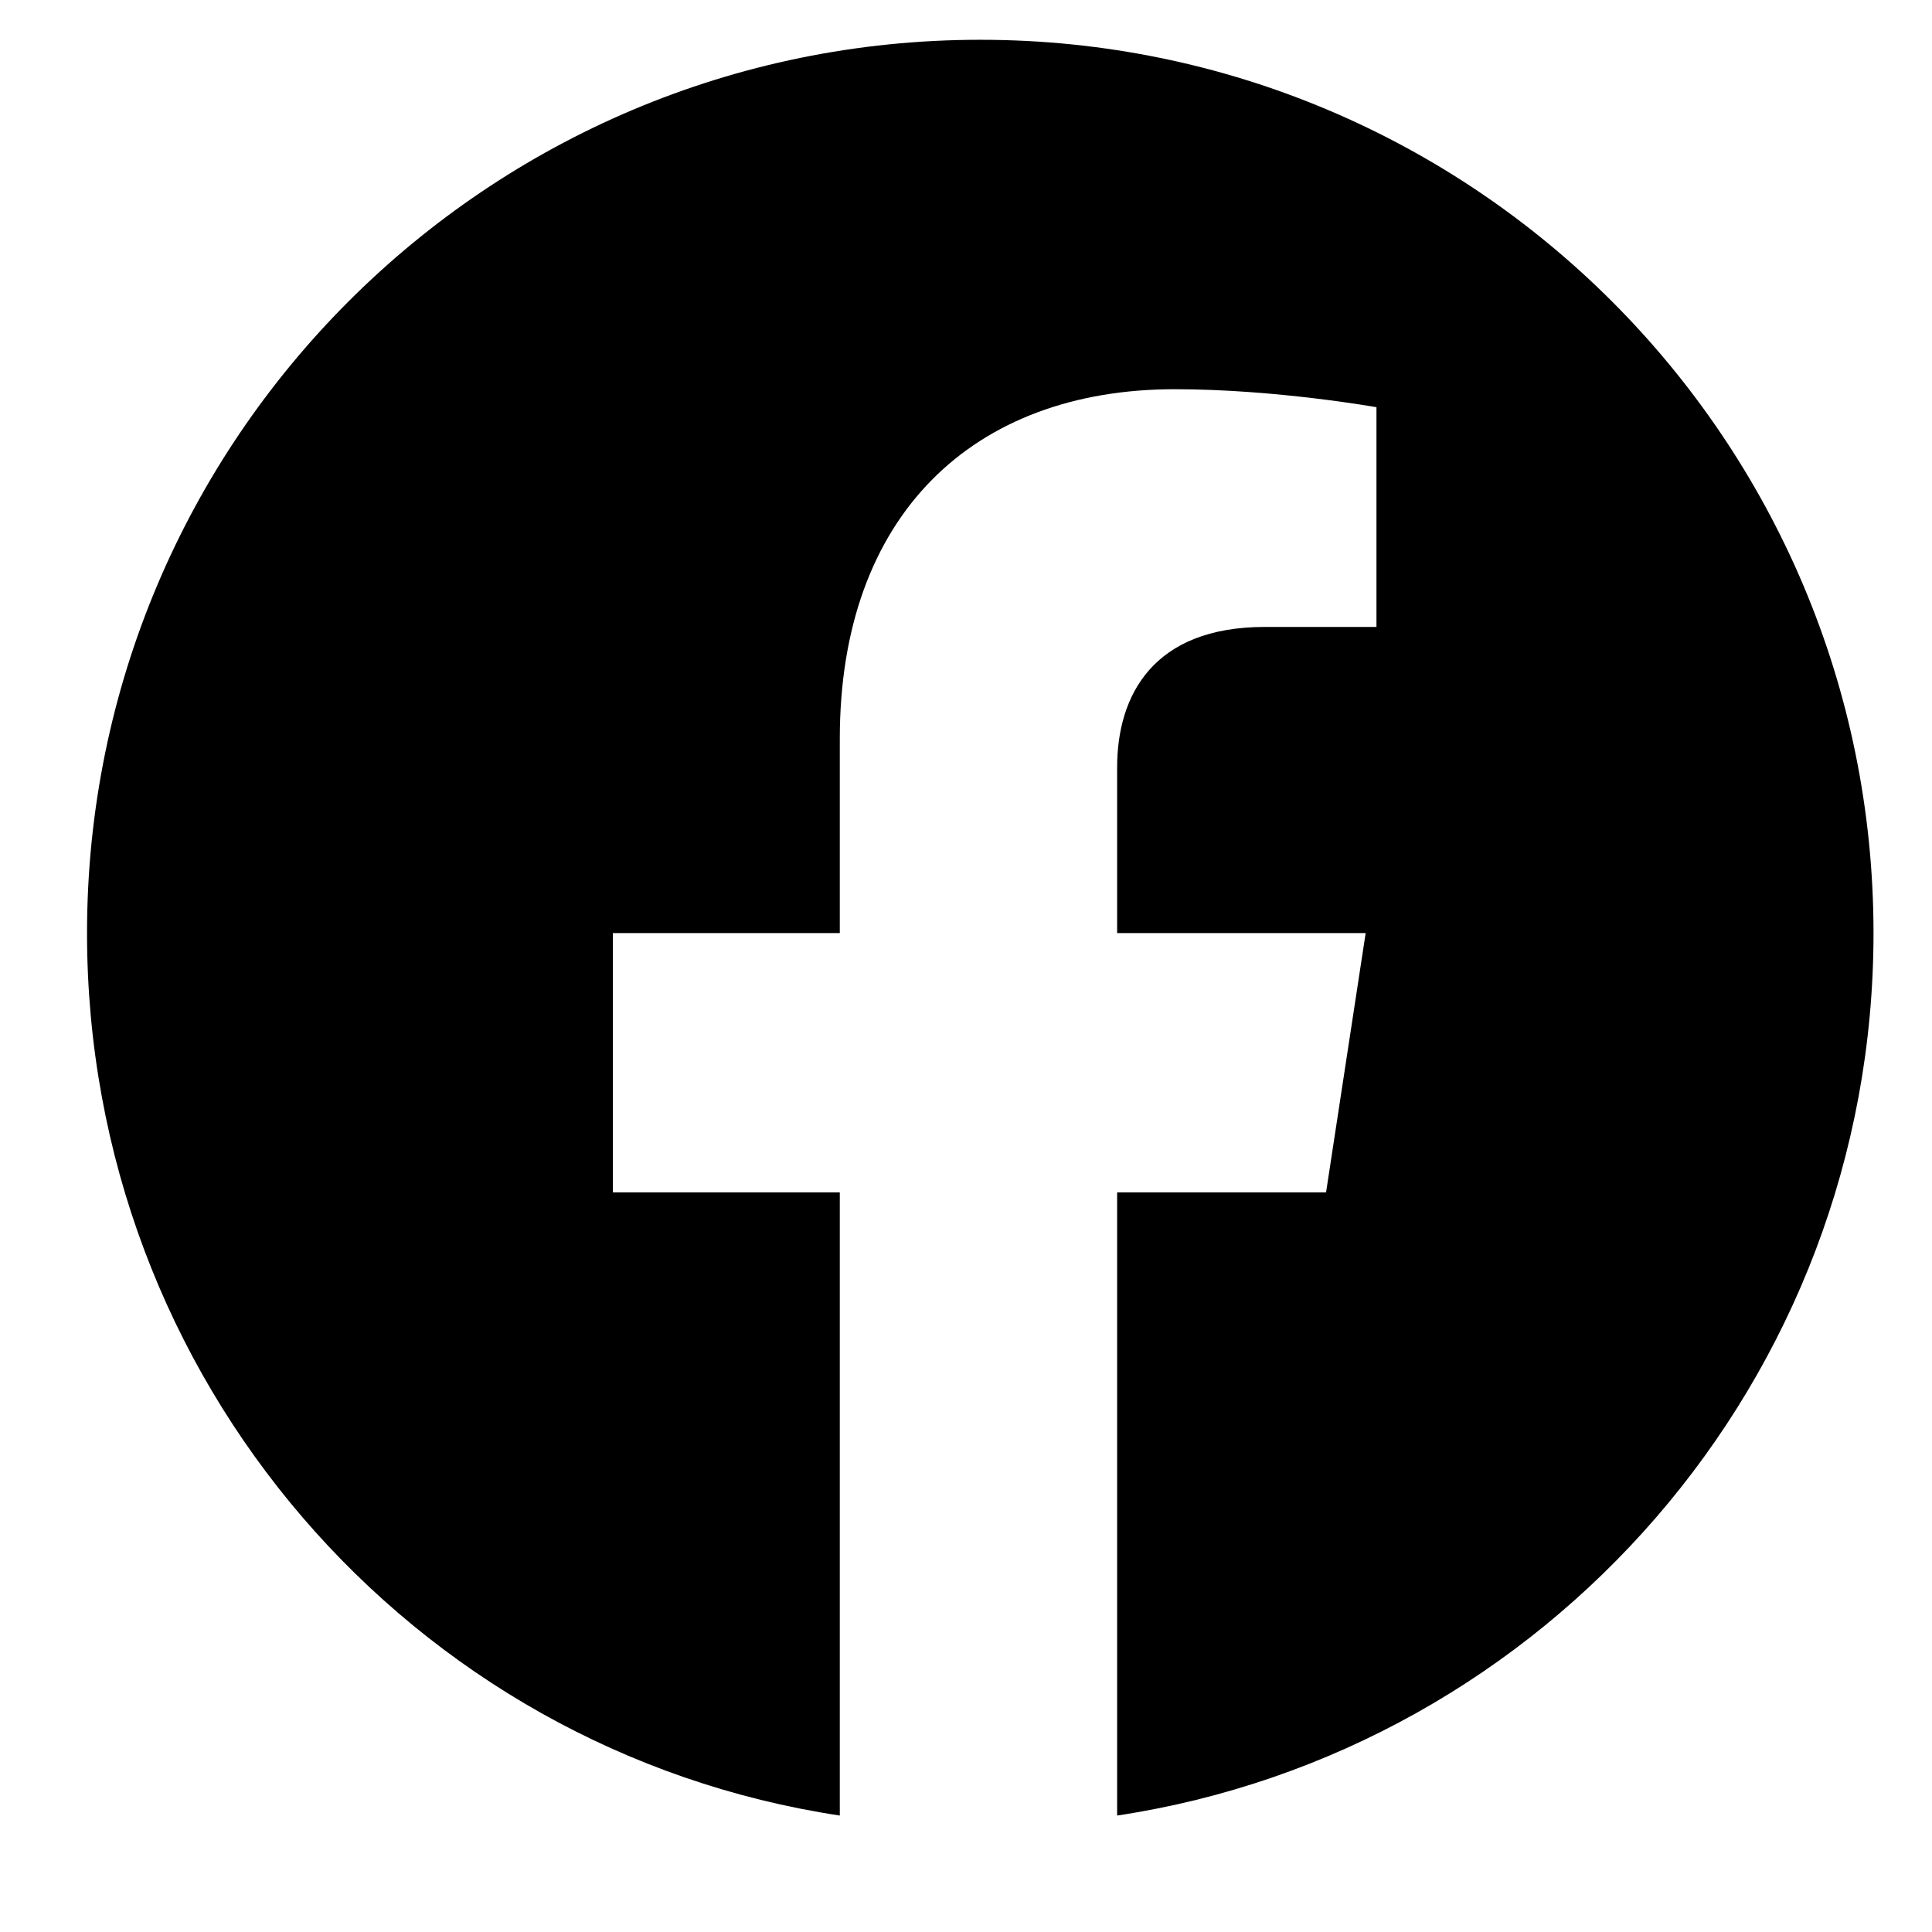
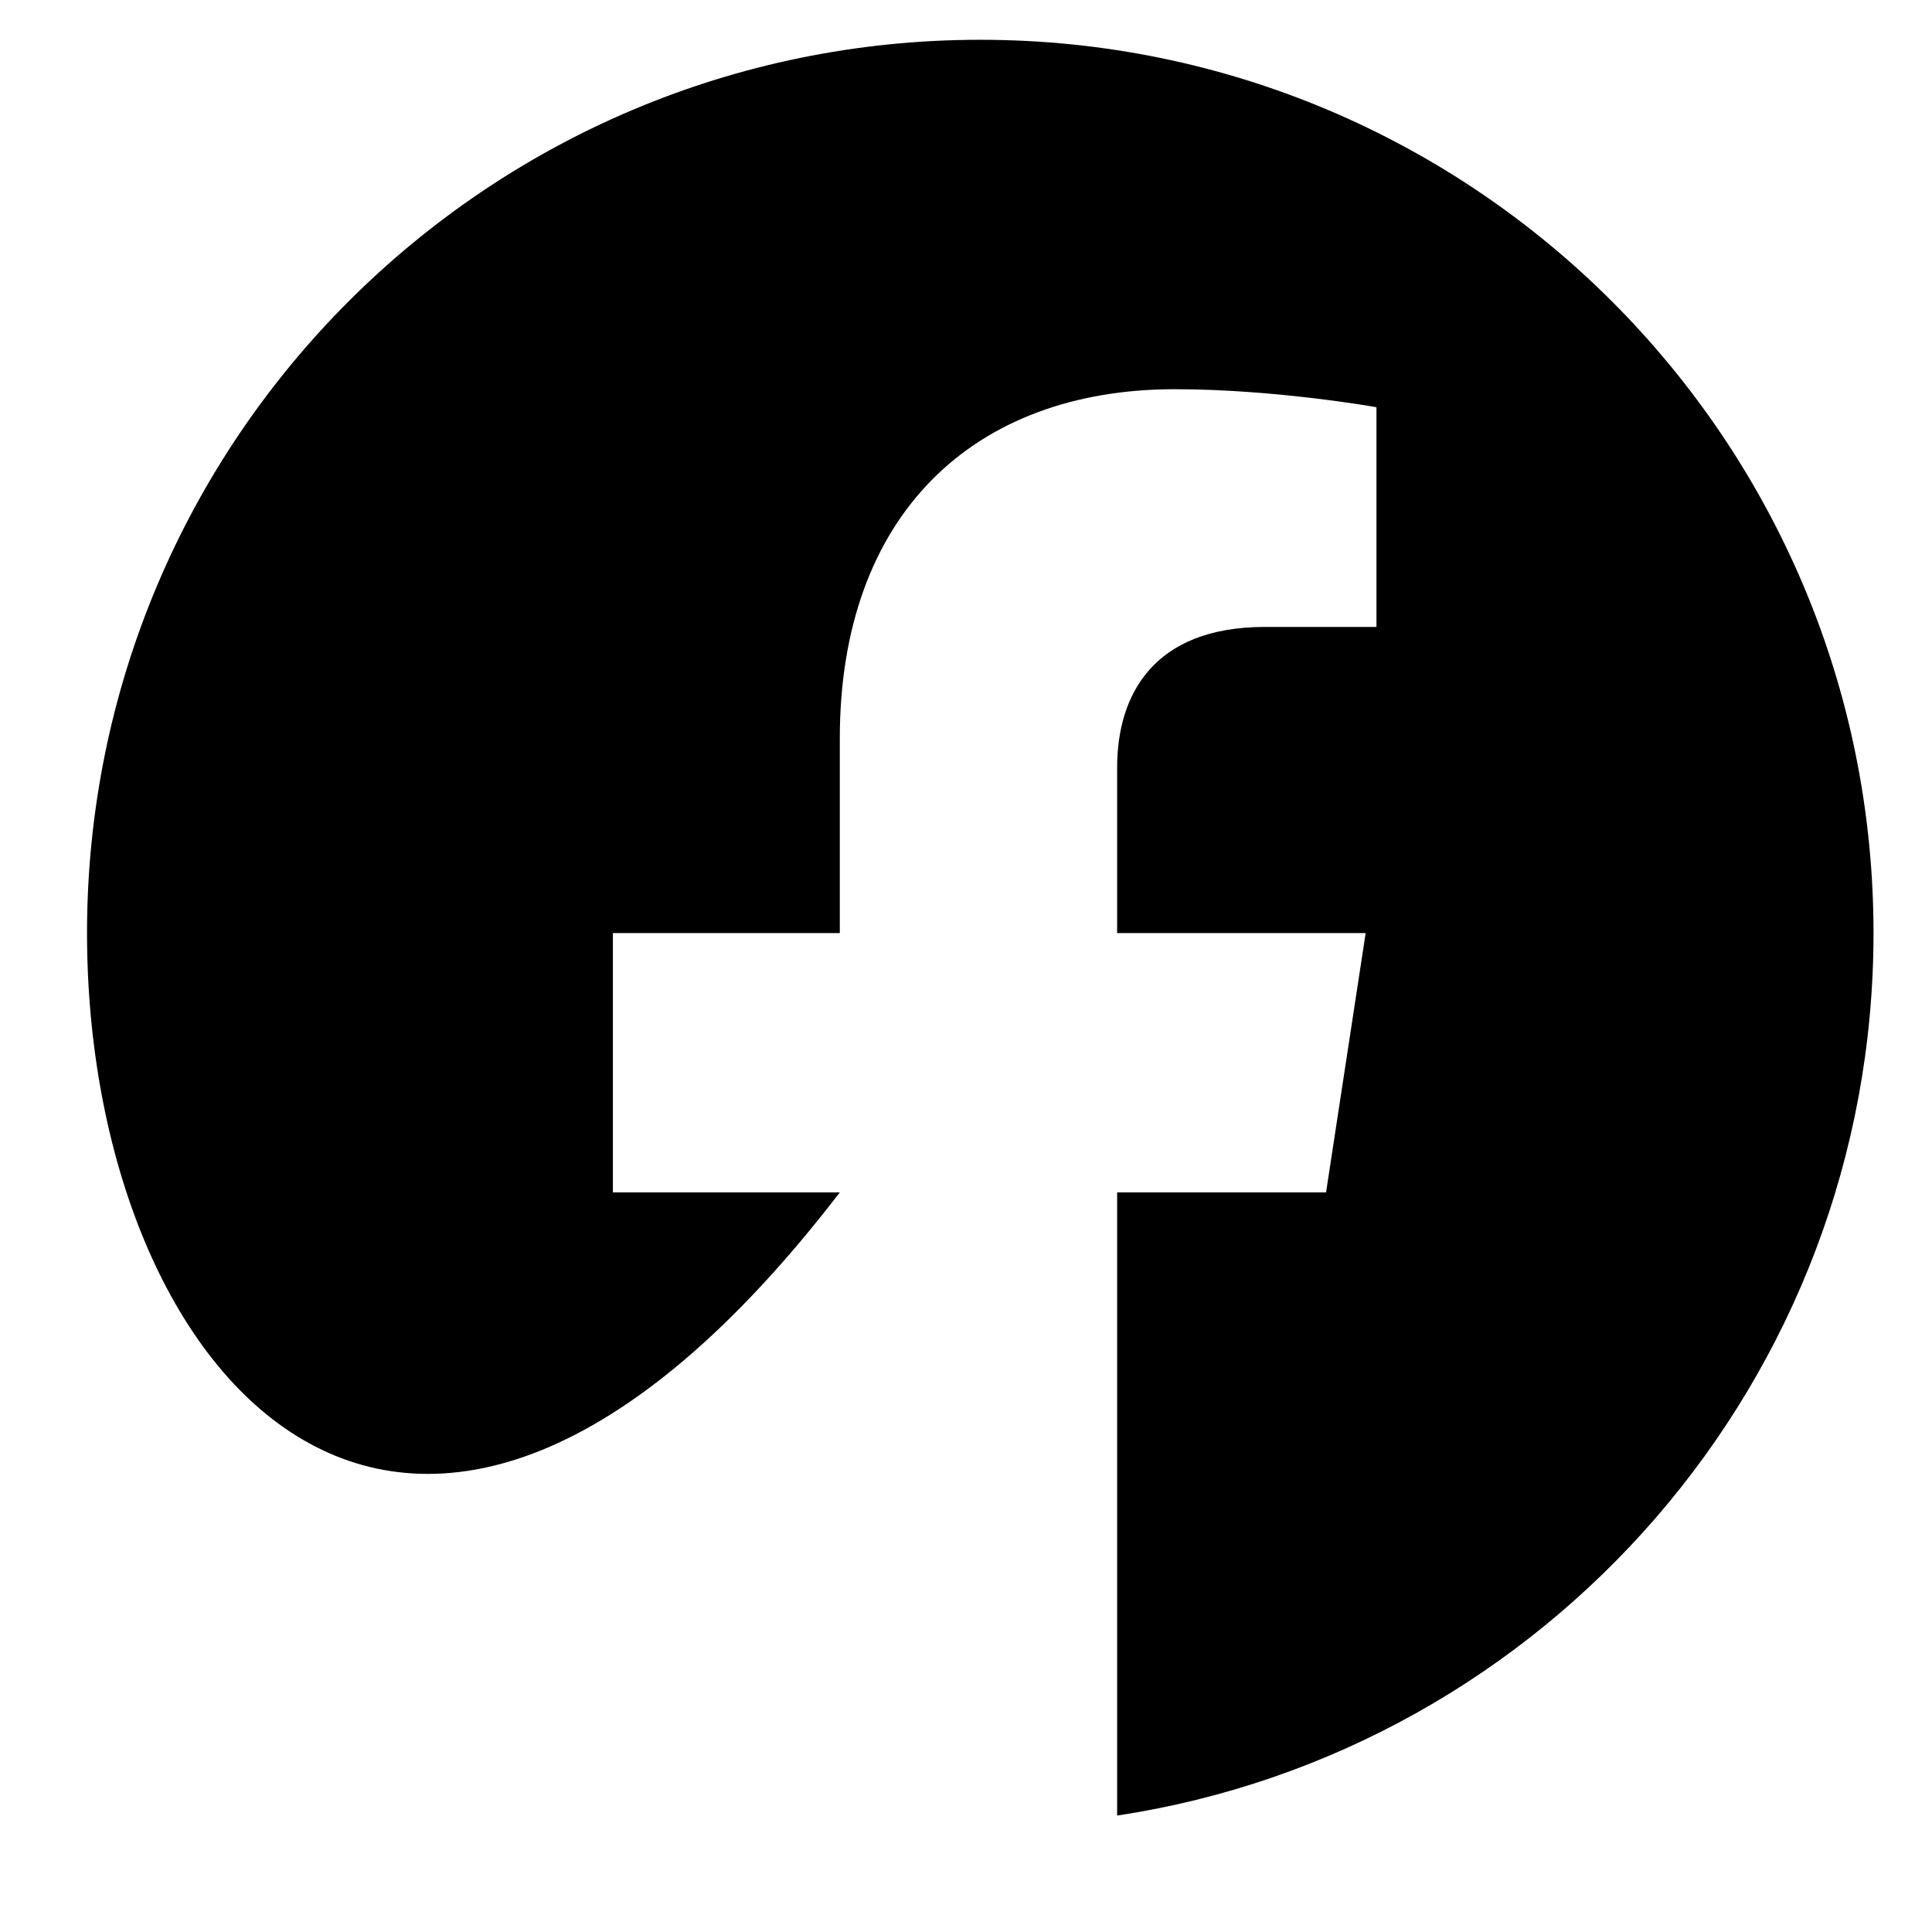
<svg xmlns="http://www.w3.org/2000/svg" width="22" height="22" viewBox="0 0 22 22" fill="none">
-   <path d="M21.334 10.625C21.334 15.711 17.602 19.936 12.721 20.674V13.578H15.1L15.551 10.625H12.721V8.738C12.721 7.918 13.131 7.139 14.403 7.139H15.674V4.637C15.674 4.637 14.526 4.432 13.377 4.432C11.08 4.432 9.563 5.867 9.563 8.41V10.625H6.979V13.578H9.563V20.674C4.682 19.936 0.991 15.711 0.991 10.625C0.991 5.006 5.543 0.453 11.162 0.453C16.782 0.453 21.334 5.006 21.334 10.625Z" fill="black" />
+   <path d="M21.334 10.625C21.334 15.711 17.602 19.936 12.721 20.674V13.578H15.1L15.551 10.625H12.721V8.738C12.721 7.918 13.131 7.139 14.403 7.139H15.674V4.637C15.674 4.637 14.526 4.432 13.377 4.432C11.08 4.432 9.563 5.867 9.563 8.41V10.625H6.979V13.578H9.563C4.682 19.936 0.991 15.711 0.991 10.625C0.991 5.006 5.543 0.453 11.162 0.453C16.782 0.453 21.334 5.006 21.334 10.625Z" fill="black" />
</svg>